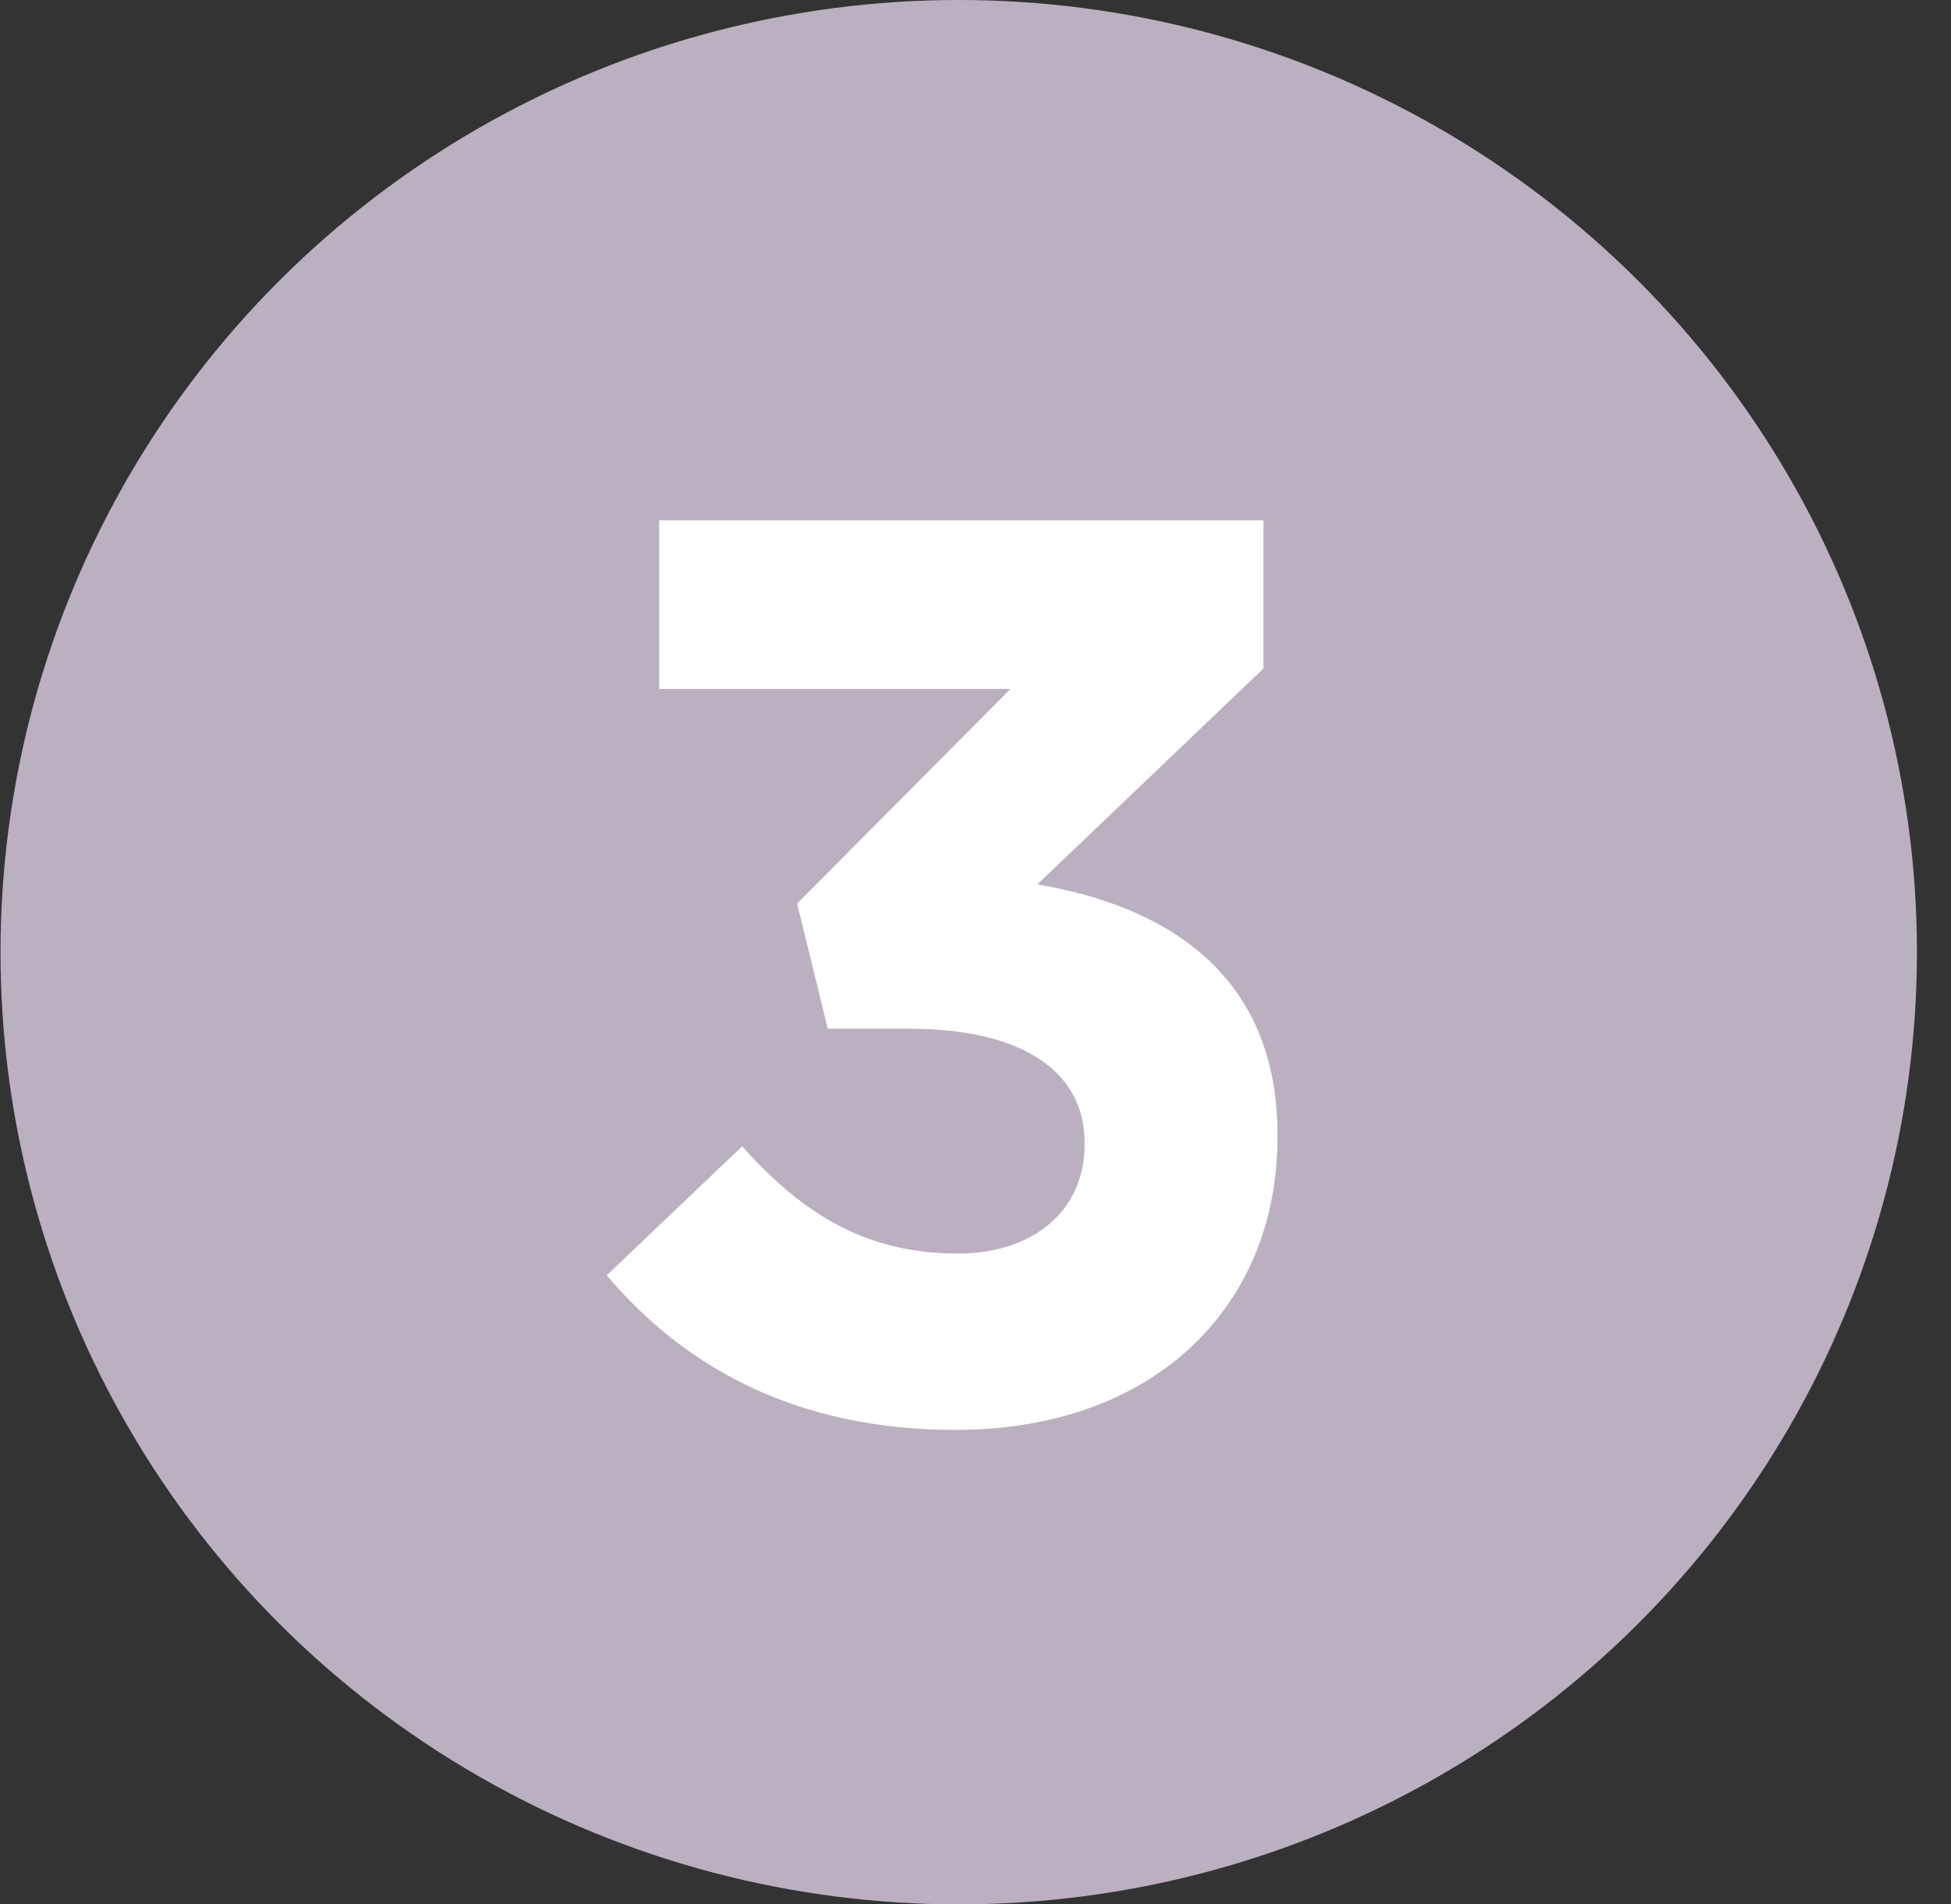
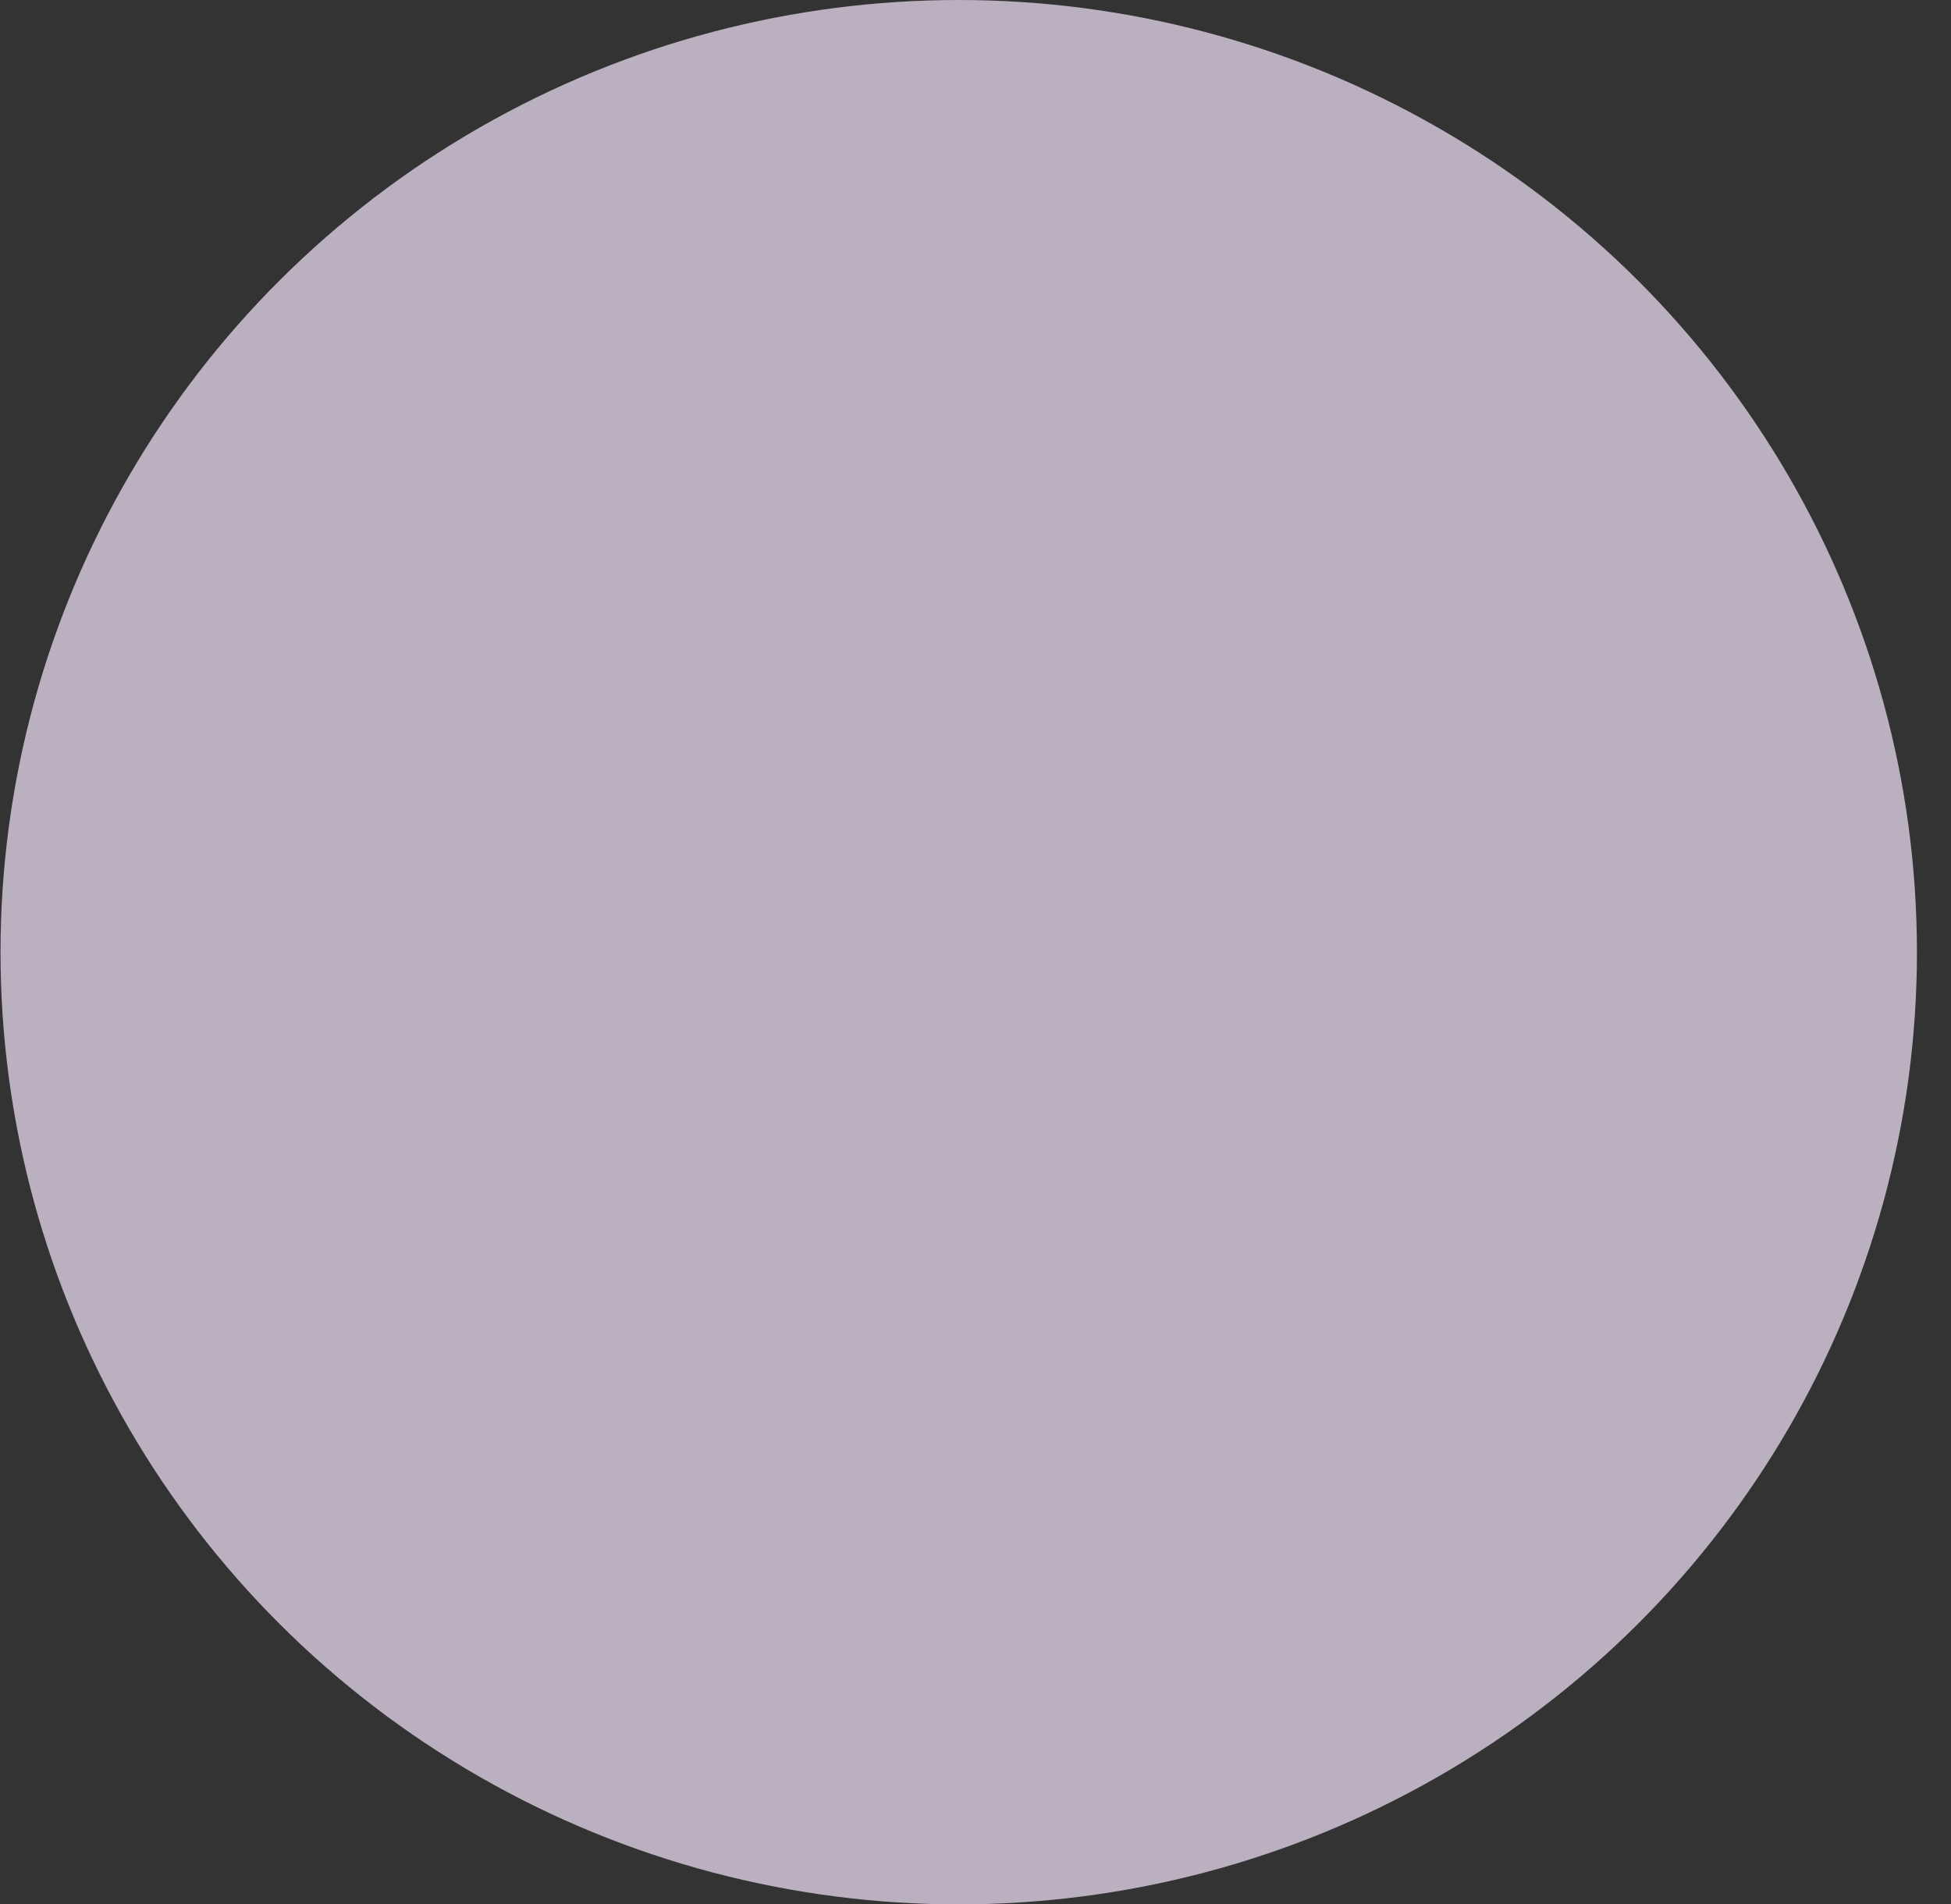
<svg xmlns="http://www.w3.org/2000/svg" width="42px" height="41px" viewBox="0 0 42 41" version="1.1">
  <rect x="0" y="0" width="42" height="41" fill="#333333" stroke="none" />
  <title>3</title>
  <g id="Redesign---2022" stroke="none" stroke-width="1" fill="none" fill-rule="evenodd">
    <g id="Hybrid-Events" transform="translate(-1114, -1686)">
      <g id="3" transform="translate(1114.011, 1686)">
        <ellipse id="Oval-Copy-2" fill="#BBB0BF" cx="20.628" cy="20.5" rx="20.628" ry="20.5" />
        <g transform="translate(13.051, 11.202)" fill="#FFFFFF" fill-rule="nonzero" id="Path">
-           <path d="M7.508,19.583 C11.799,19.583 14.439,16.915 14.439,13.284 L14.439,13.229 C14.439,9.654 11.882,8.279 9.269,7.839 L14.137,3.19 L14.137,2.27373675e-13 L1.128,2.27373675e-13 L1.128,3.63 L8.691,3.63 L4.098,8.251 L4.758,10.946 L6.518,10.946 C8.884,10.946 10.286,11.827 10.286,13.394 L10.286,13.449 C10.286,14.879 9.159,15.787 7.564,15.787 C5.611,15.787 4.236,14.962 2.915,13.477 L-1.13686838e-13,16.255 C1.65,18.207 4.043,19.583 7.508,19.583 Z" />
-         </g>
+           </g>
      </g>
    </g>
  </g>
</svg>